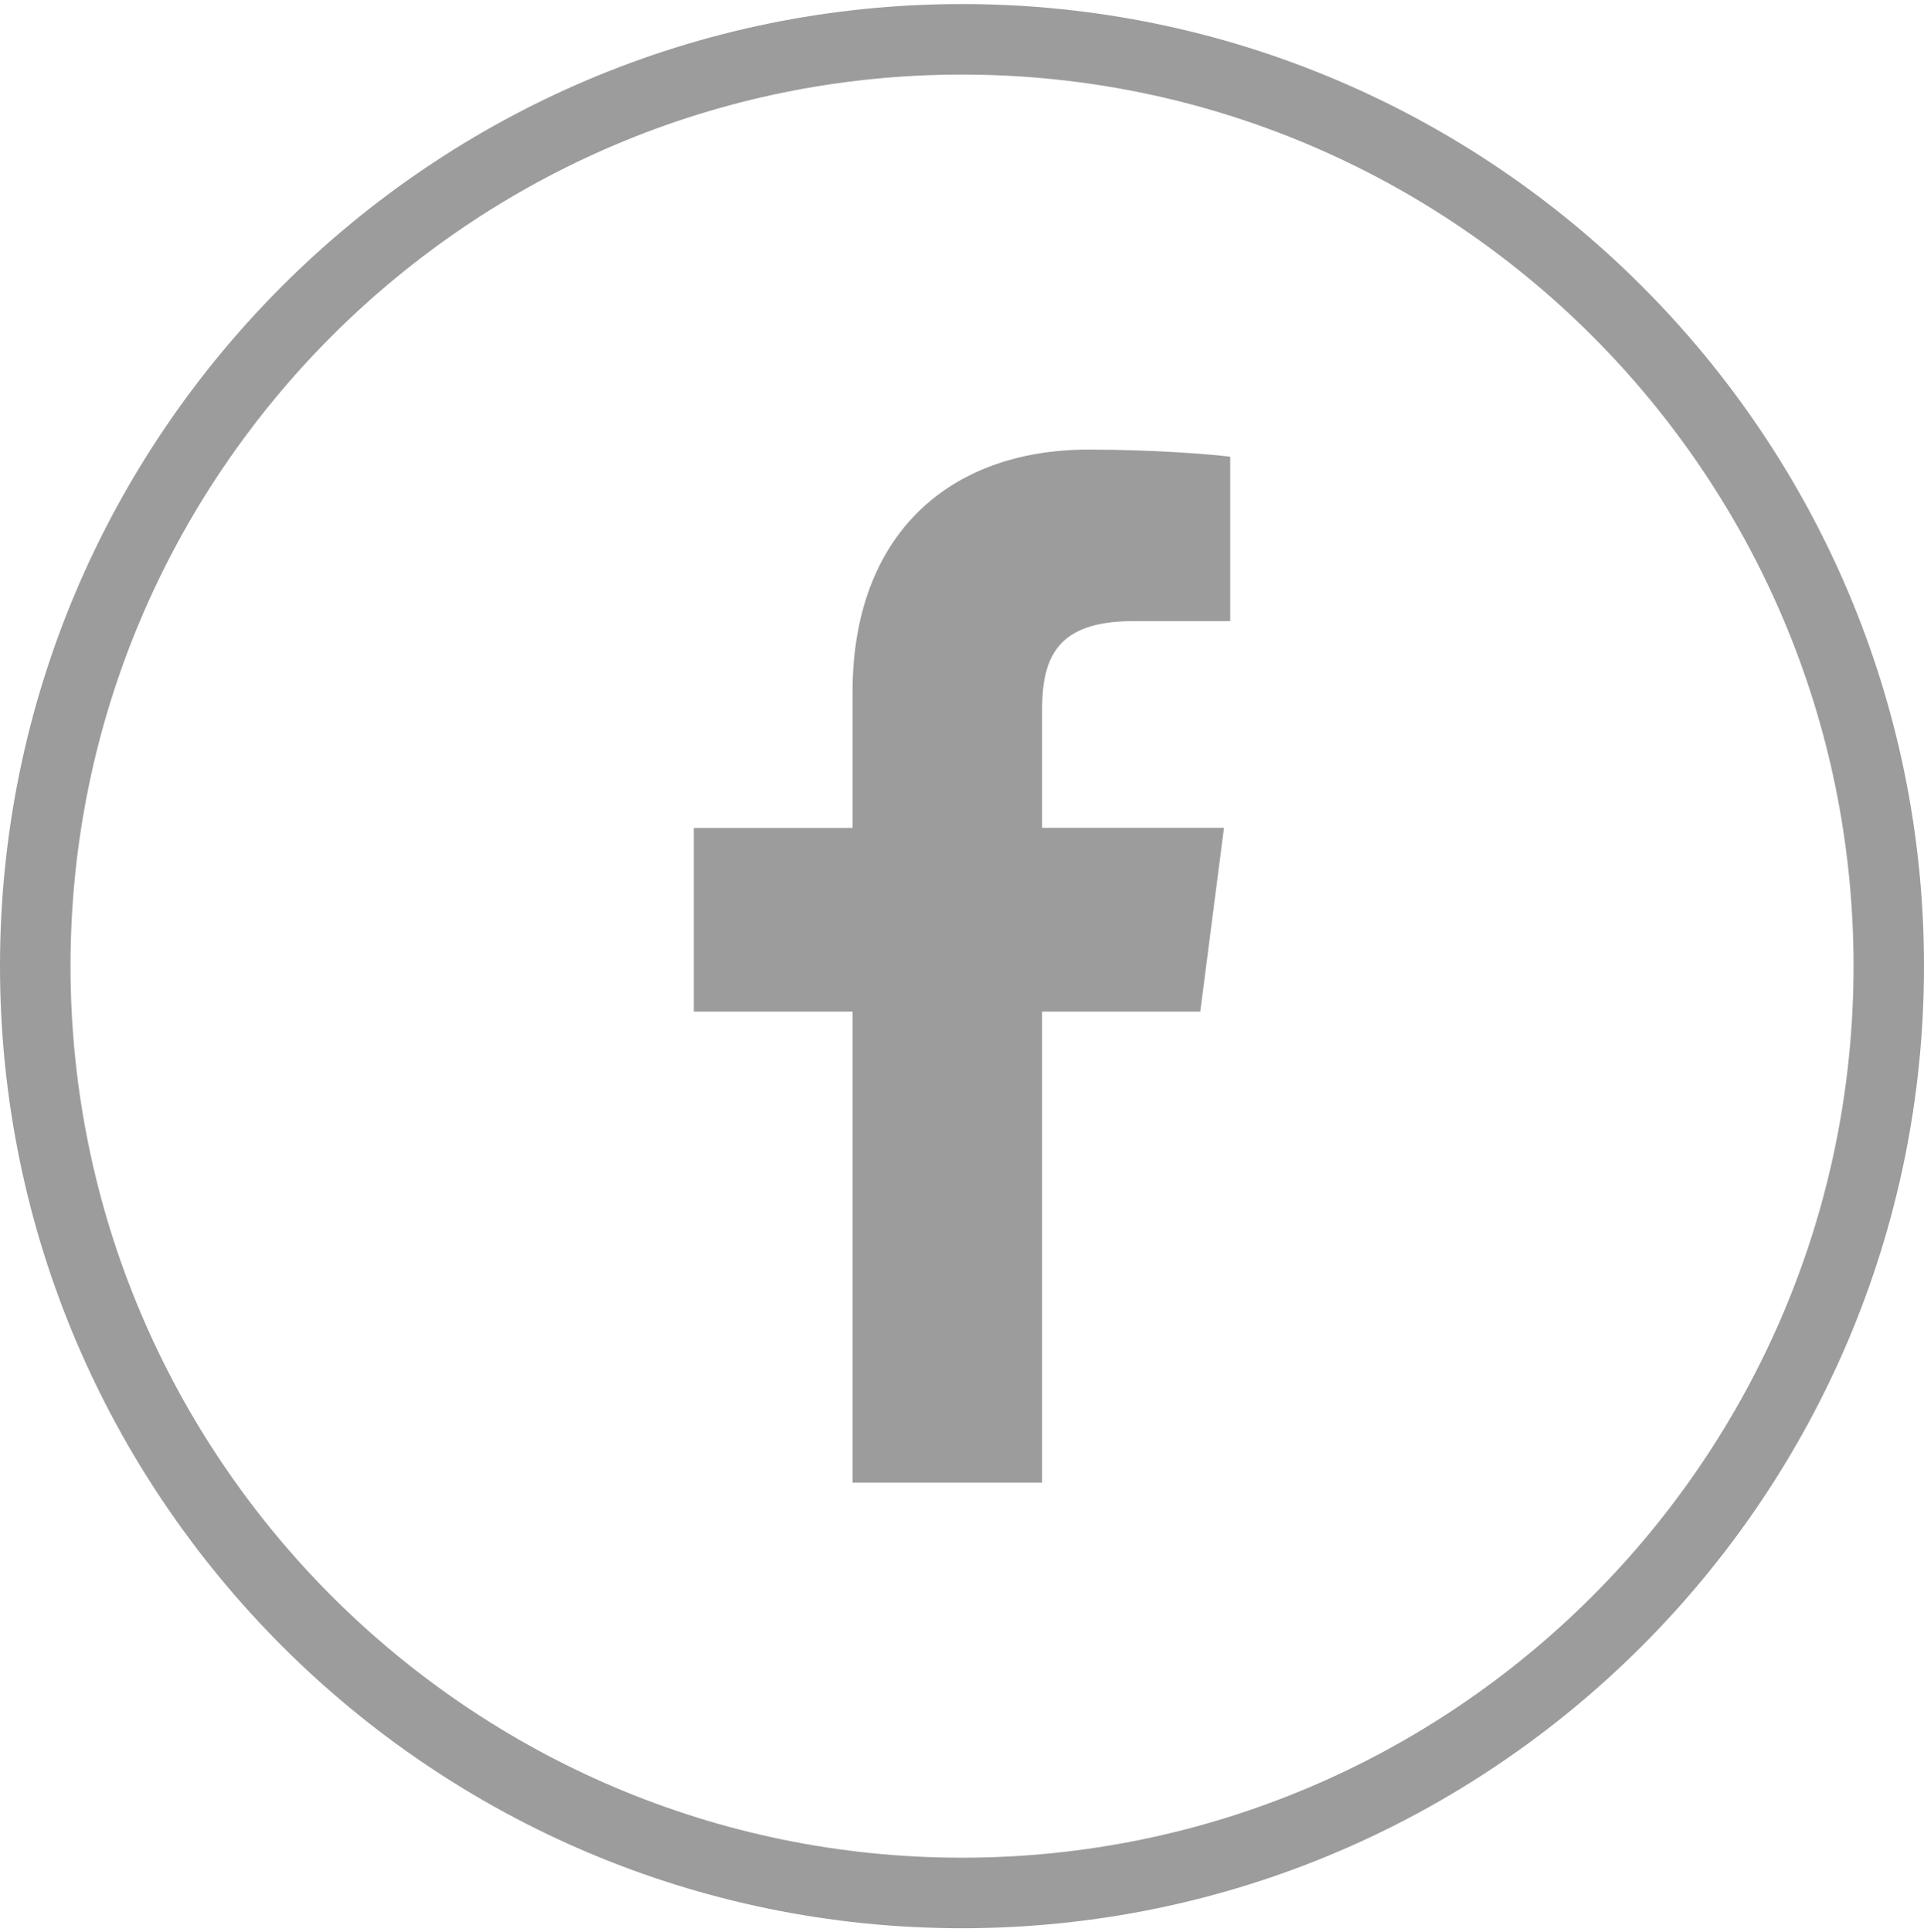
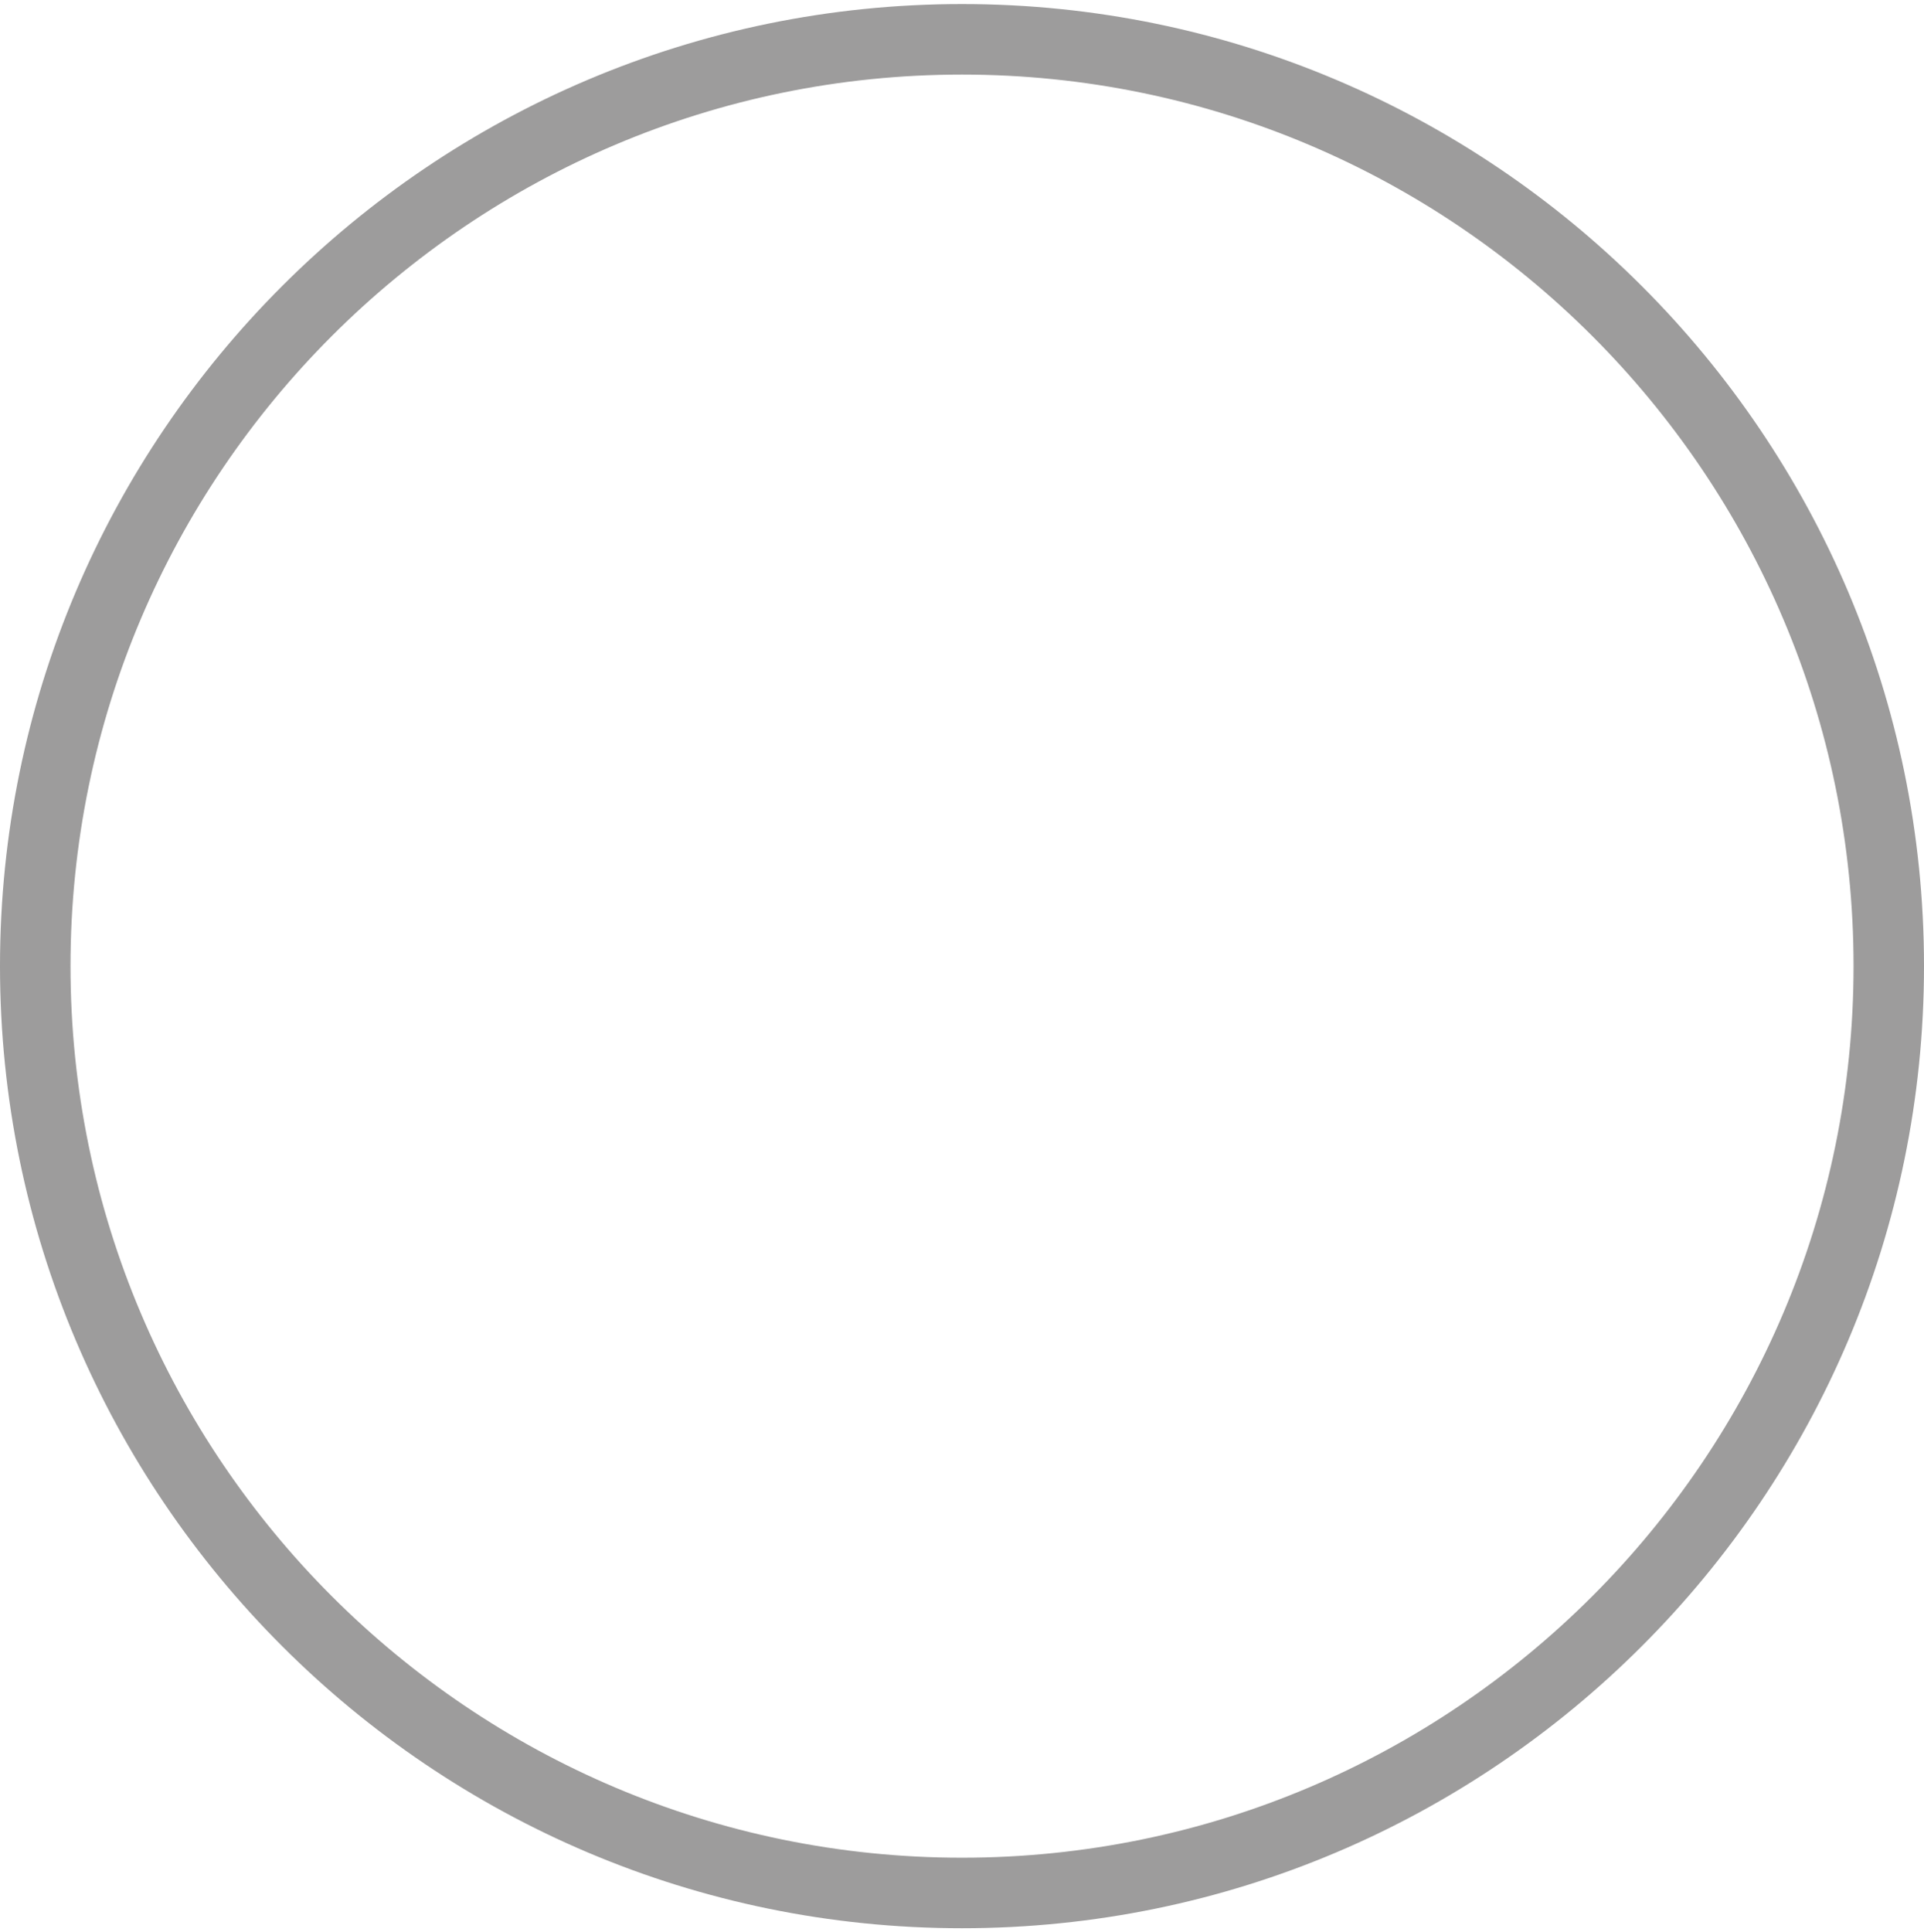
<svg xmlns="http://www.w3.org/2000/svg" version="1.1" id="Capa_1" x="0px" y="0px" width="31.814px" height="31.945px" viewBox="0 0 31.814 31.945" enable-background="new 0 0 31.814 31.945" xml:space="preserve">
  <style>
	g path {fill:#9D9C9C;}
	g:hover path{fill:#00427e;}
</style>
  <g>
-     <path d="M19.847,16.724l0.392-3.038h-3.008v-1.938c0-0.881,0.246-1.479,1.507-1.479h1.604V7.551   C20.065,7.515,19.114,7.433,18,7.433c-2.315,0-3.903,1.415-3.903,4.014v2.241h-2.625v3.036h2.625v7.789h3.134v-7.789H19.847z" />
    <path d="M15.907,1.233c-8.128,0-14.741,6.609-14.741,14.738c0,8.133,6.613,14.742,14.741,14.742   c8.131,0,14.742-6.609,14.742-14.742C30.649,7.843,24.038,1.233,15.907,1.233 M15.907,31.879C7.135,31.879,0,24.743,0,15.972   S7.135,0.067,15.907,0.067c8.771,0,15.907,7.136,15.907,15.905C31.814,24.743,24.677,31.879,15.907,31.879" />
  </g>
</svg>